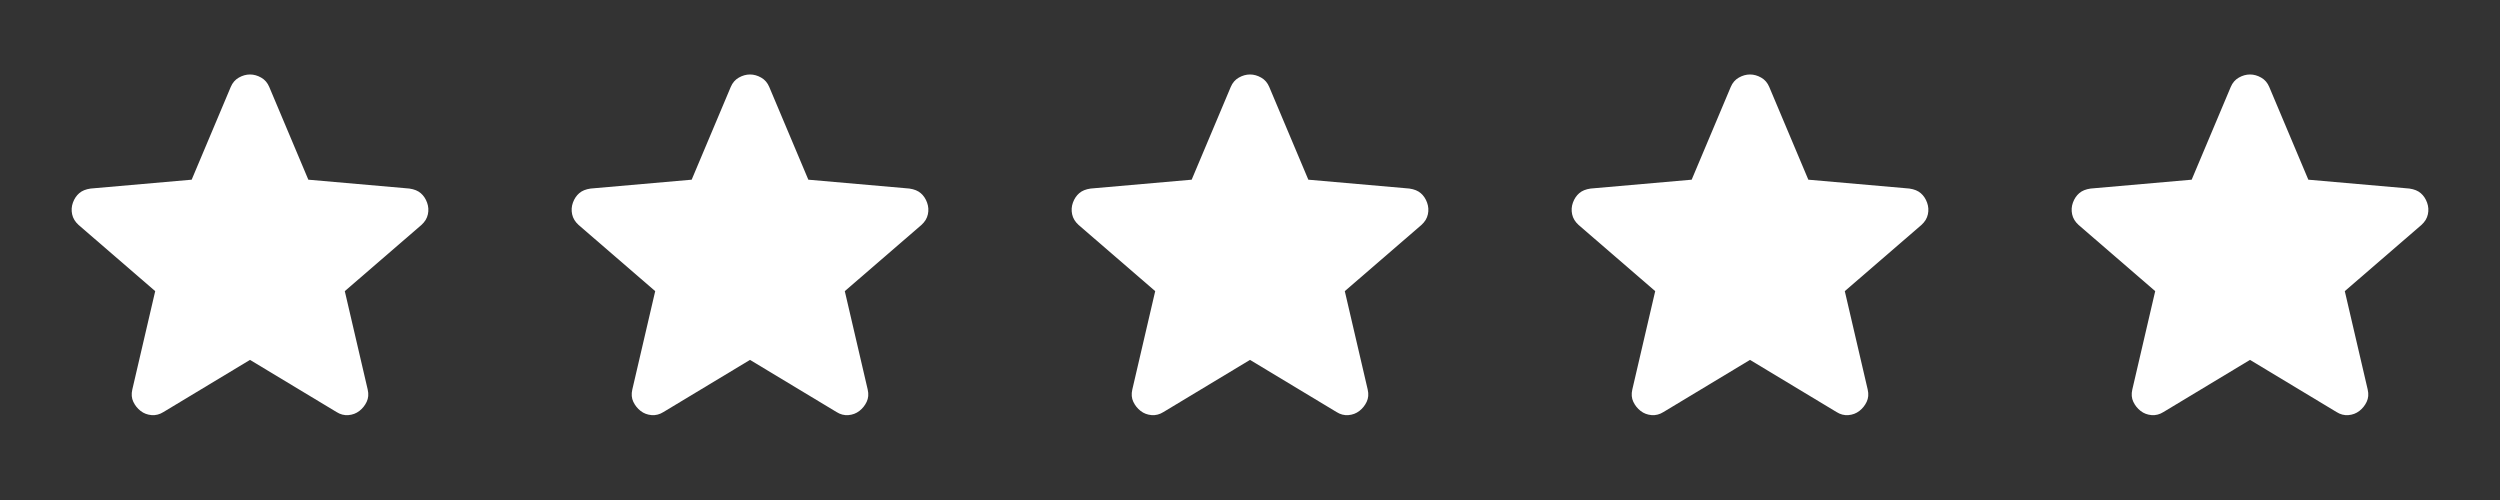
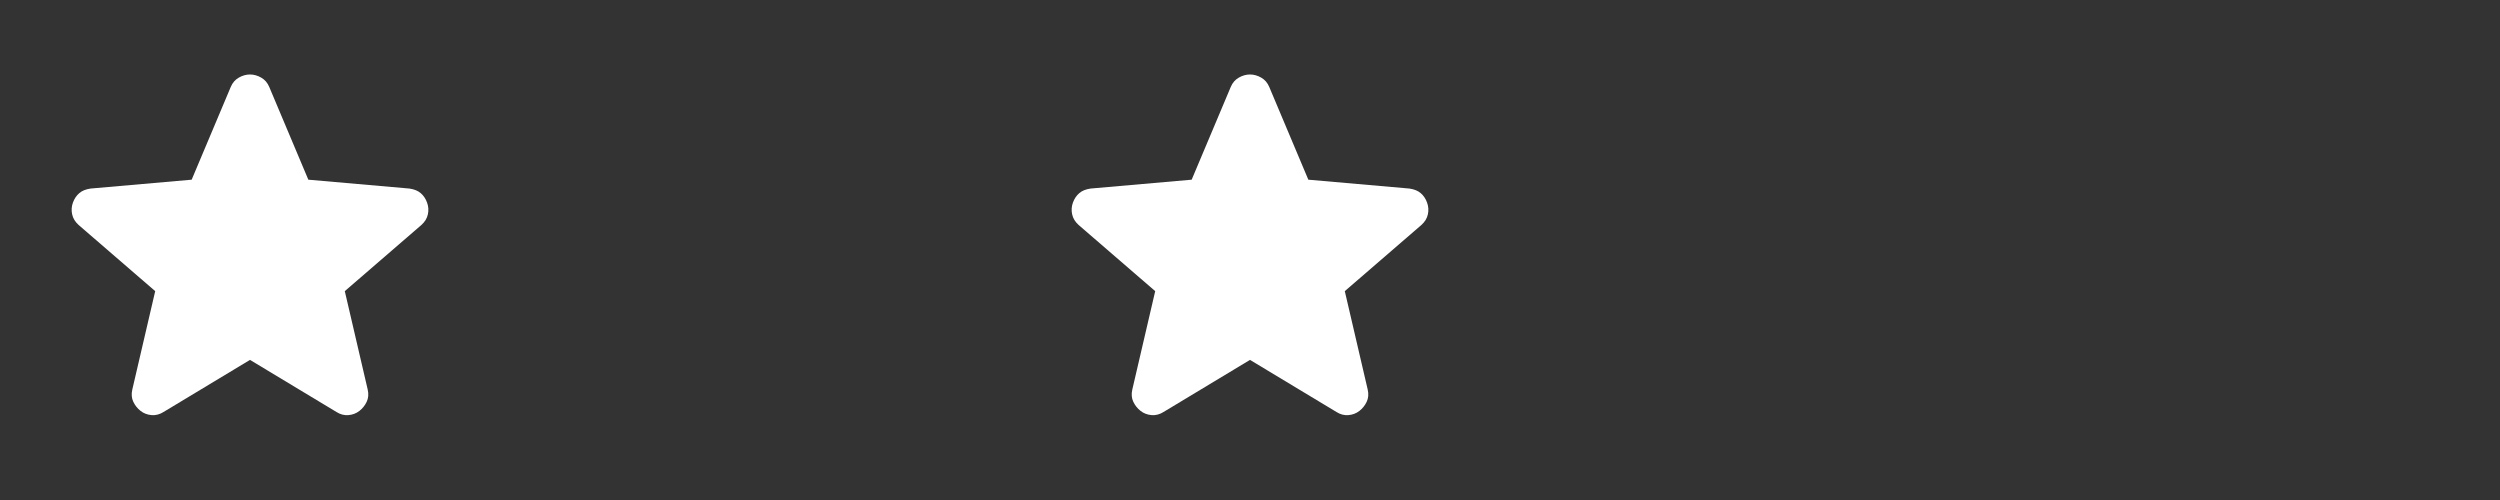
<svg xmlns="http://www.w3.org/2000/svg" width="160" height="32" viewBox="0 0 160 32" fill="none">
  <rect x="0" y="0" width="160" height="32" fill="#333333" stroke="none" />
  <path d="M16 23.033L10.467 26.367C10.222 26.522 9.967 26.589 9.7 26.567C9.433 26.544 9.2 26.456 9 26.3C8.8 26.145 8.644 25.95 8.533 25.717C8.422 25.485 8.4 25.223 8.467 24.933L9.933 18.633L5.033 14.4C4.811 14.2 4.672 13.972 4.617 13.716C4.562 13.46 4.579 13.21 4.667 12.967C4.755 12.723 4.888 12.523 5.067 12.367C5.245 12.21 5.49 12.11 5.8 12.067L12.267 11.5L14.767 5.567C14.878 5.3 15.05 5.1 15.284 4.967C15.518 4.833 15.757 4.767 16 4.767C16.244 4.767 16.482 4.833 16.716 4.967C16.95 5.1 17.122 5.3 17.233 5.567L19.733 11.5L26.2 12.067C26.511 12.111 26.756 12.211 26.933 12.367C27.111 12.522 27.244 12.722 27.333 12.967C27.422 13.211 27.439 13.461 27.384 13.717C27.329 13.973 27.19 14.201 26.967 14.4L22.067 18.633L23.533 24.933C23.6 25.222 23.578 25.484 23.467 25.717C23.356 25.951 23.2 26.145 23 26.3C22.8 26.455 22.567 26.544 22.3 26.567C22.033 26.59 21.778 26.523 21.533 26.367L16 23.033Z" fill="white" />
  <path d="M80 23.033L74.467 26.367C74.222 26.522 73.967 26.589 73.7 26.567C73.433 26.544 73.2 26.456 73 26.3C72.8 26.145 72.644 25.95 72.533 25.717C72.422 25.485 72.4 25.223 72.467 24.933L73.933 18.633L69.033 14.4C68.811 14.2 68.672 13.972 68.617 13.716C68.562 13.46 68.579 13.21 68.667 12.967C68.755 12.723 68.888 12.523 69.067 12.367C69.245 12.21 69.49 12.11 69.8 12.067L76.267 11.5L78.767 5.567C78.878 5.3 79.05 5.1 79.284 4.967C79.518 4.833 79.757 4.767 80 4.767C80.244 4.767 80.482 4.833 80.716 4.967C80.95 5.1 81.122 5.3 81.233 5.567L83.733 11.5L90.2 12.067C90.511 12.111 90.756 12.211 90.933 12.367C91.111 12.522 91.245 12.722 91.333 12.967C91.422 13.211 91.439 13.461 91.384 13.717C91.329 13.973 91.19 14.201 90.967 14.4L86.067 18.633L87.533 24.933C87.6 25.222 87.578 25.484 87.467 25.717C87.356 25.951 87.2 26.145 87 26.3C86.8 26.455 86.567 26.544 86.3 26.567C86.033 26.59 85.778 26.523 85.533 26.367L80 23.033Z" fill="white" />
-   <path d="M48 23.033L42.467 26.367C42.222 26.522 41.967 26.589 41.7 26.567C41.433 26.544 41.2 26.456 41 26.3C40.8 26.145 40.645 25.95 40.533 25.717C40.422 25.485 40.4 25.223 40.467 24.933L41.933 18.633L37.033 14.4C36.811 14.2 36.672 13.972 36.617 13.716C36.562 13.46 36.579 13.21 36.667 12.967C36.755 12.723 36.888 12.523 37.067 12.367C37.245 12.21 37.49 12.11 37.8 12.067L44.267 11.5L46.767 5.567C46.878 5.3 47.05 5.1 47.284 4.967C47.518 4.833 47.757 4.767 48 4.767C48.244 4.767 48.482 4.833 48.716 4.967C48.95 5.1 49.122 5.3 49.233 5.567L51.733 11.5L58.2 12.067C58.511 12.111 58.756 12.211 58.933 12.367C59.111 12.522 59.245 12.722 59.333 12.967C59.422 13.211 59.439 13.461 59.384 13.717C59.329 13.973 59.19 14.201 58.967 14.4L54.067 18.633L55.533 24.933C55.6 25.222 55.578 25.484 55.467 25.717C55.356 25.951 55.2 26.145 55 26.3C54.8 26.455 54.567 26.544 54.3 26.567C54.033 26.59 53.778 26.523 53.533 26.367L48 23.033Z" fill="white" />
-   <path d="M112 23.033L106.467 26.367C106.222 26.522 105.967 26.589 105.7 26.567C105.433 26.544 105.2 26.456 105 26.3C104.8 26.145 104.644 25.95 104.533 25.717C104.422 25.485 104.4 25.223 104.467 24.933L105.933 18.633L101.033 14.4C100.811 14.2 100.672 13.972 100.617 13.716C100.562 13.46 100.579 13.21 100.667 12.967C100.755 12.723 100.888 12.523 101.067 12.367C101.245 12.21 101.49 12.11 101.8 12.067L108.267 11.5L110.767 5.567C110.878 5.3 111.05 5.1 111.284 4.967C111.518 4.833 111.756 4.767 112 4.767C112.244 4.767 112.482 4.833 112.716 4.967C112.95 5.1 113.122 5.3 113.233 5.567L115.733 11.5L122.2 12.067C122.511 12.111 122.756 12.211 122.933 12.367C123.111 12.522 123.244 12.722 123.333 12.967C123.422 13.211 123.439 13.461 123.384 13.717C123.329 13.973 123.19 14.201 122.967 14.4L118.067 18.633L119.533 24.933C119.6 25.222 119.578 25.484 119.467 25.717C119.356 25.951 119.2 26.145 119 26.3C118.8 26.455 118.567 26.544 118.3 26.567C118.033 26.59 117.778 26.523 117.533 26.367L112 23.033Z" fill="white" />
-   <path d="M144 23.033L138.467 26.367C138.222 26.522 137.967 26.589 137.7 26.567C137.433 26.544 137.2 26.456 137 26.3C136.8 26.145 136.644 25.95 136.533 25.717C136.422 25.485 136.4 25.223 136.467 24.933L137.933 18.633L133.033 14.4C132.811 14.2 132.672 13.972 132.617 13.716C132.562 13.46 132.579 13.21 132.667 12.967C132.755 12.723 132.888 12.523 133.067 12.367C133.245 12.21 133.49 12.11 133.8 12.067L140.267 11.5L142.767 5.567C142.878 5.3 143.05 5.1 143.284 4.967C143.518 4.833 143.756 4.767 144 4.767C144.244 4.767 144.482 4.833 144.716 4.967C144.95 5.1 145.122 5.3 145.233 5.567L147.733 11.5L154.2 12.067C154.511 12.111 154.756 12.211 154.933 12.367C155.111 12.522 155.244 12.722 155.333 12.967C155.422 13.211 155.439 13.461 155.384 13.717C155.329 13.973 155.19 14.201 154.967 14.4L150.067 18.633L151.533 24.933C151.6 25.222 151.578 25.484 151.467 25.717C151.356 25.951 151.2 26.145 151 26.3C150.8 26.455 150.567 26.544 150.3 26.567C150.033 26.59 149.778 26.523 149.533 26.367L144 23.033Z" fill="white" />
</svg>